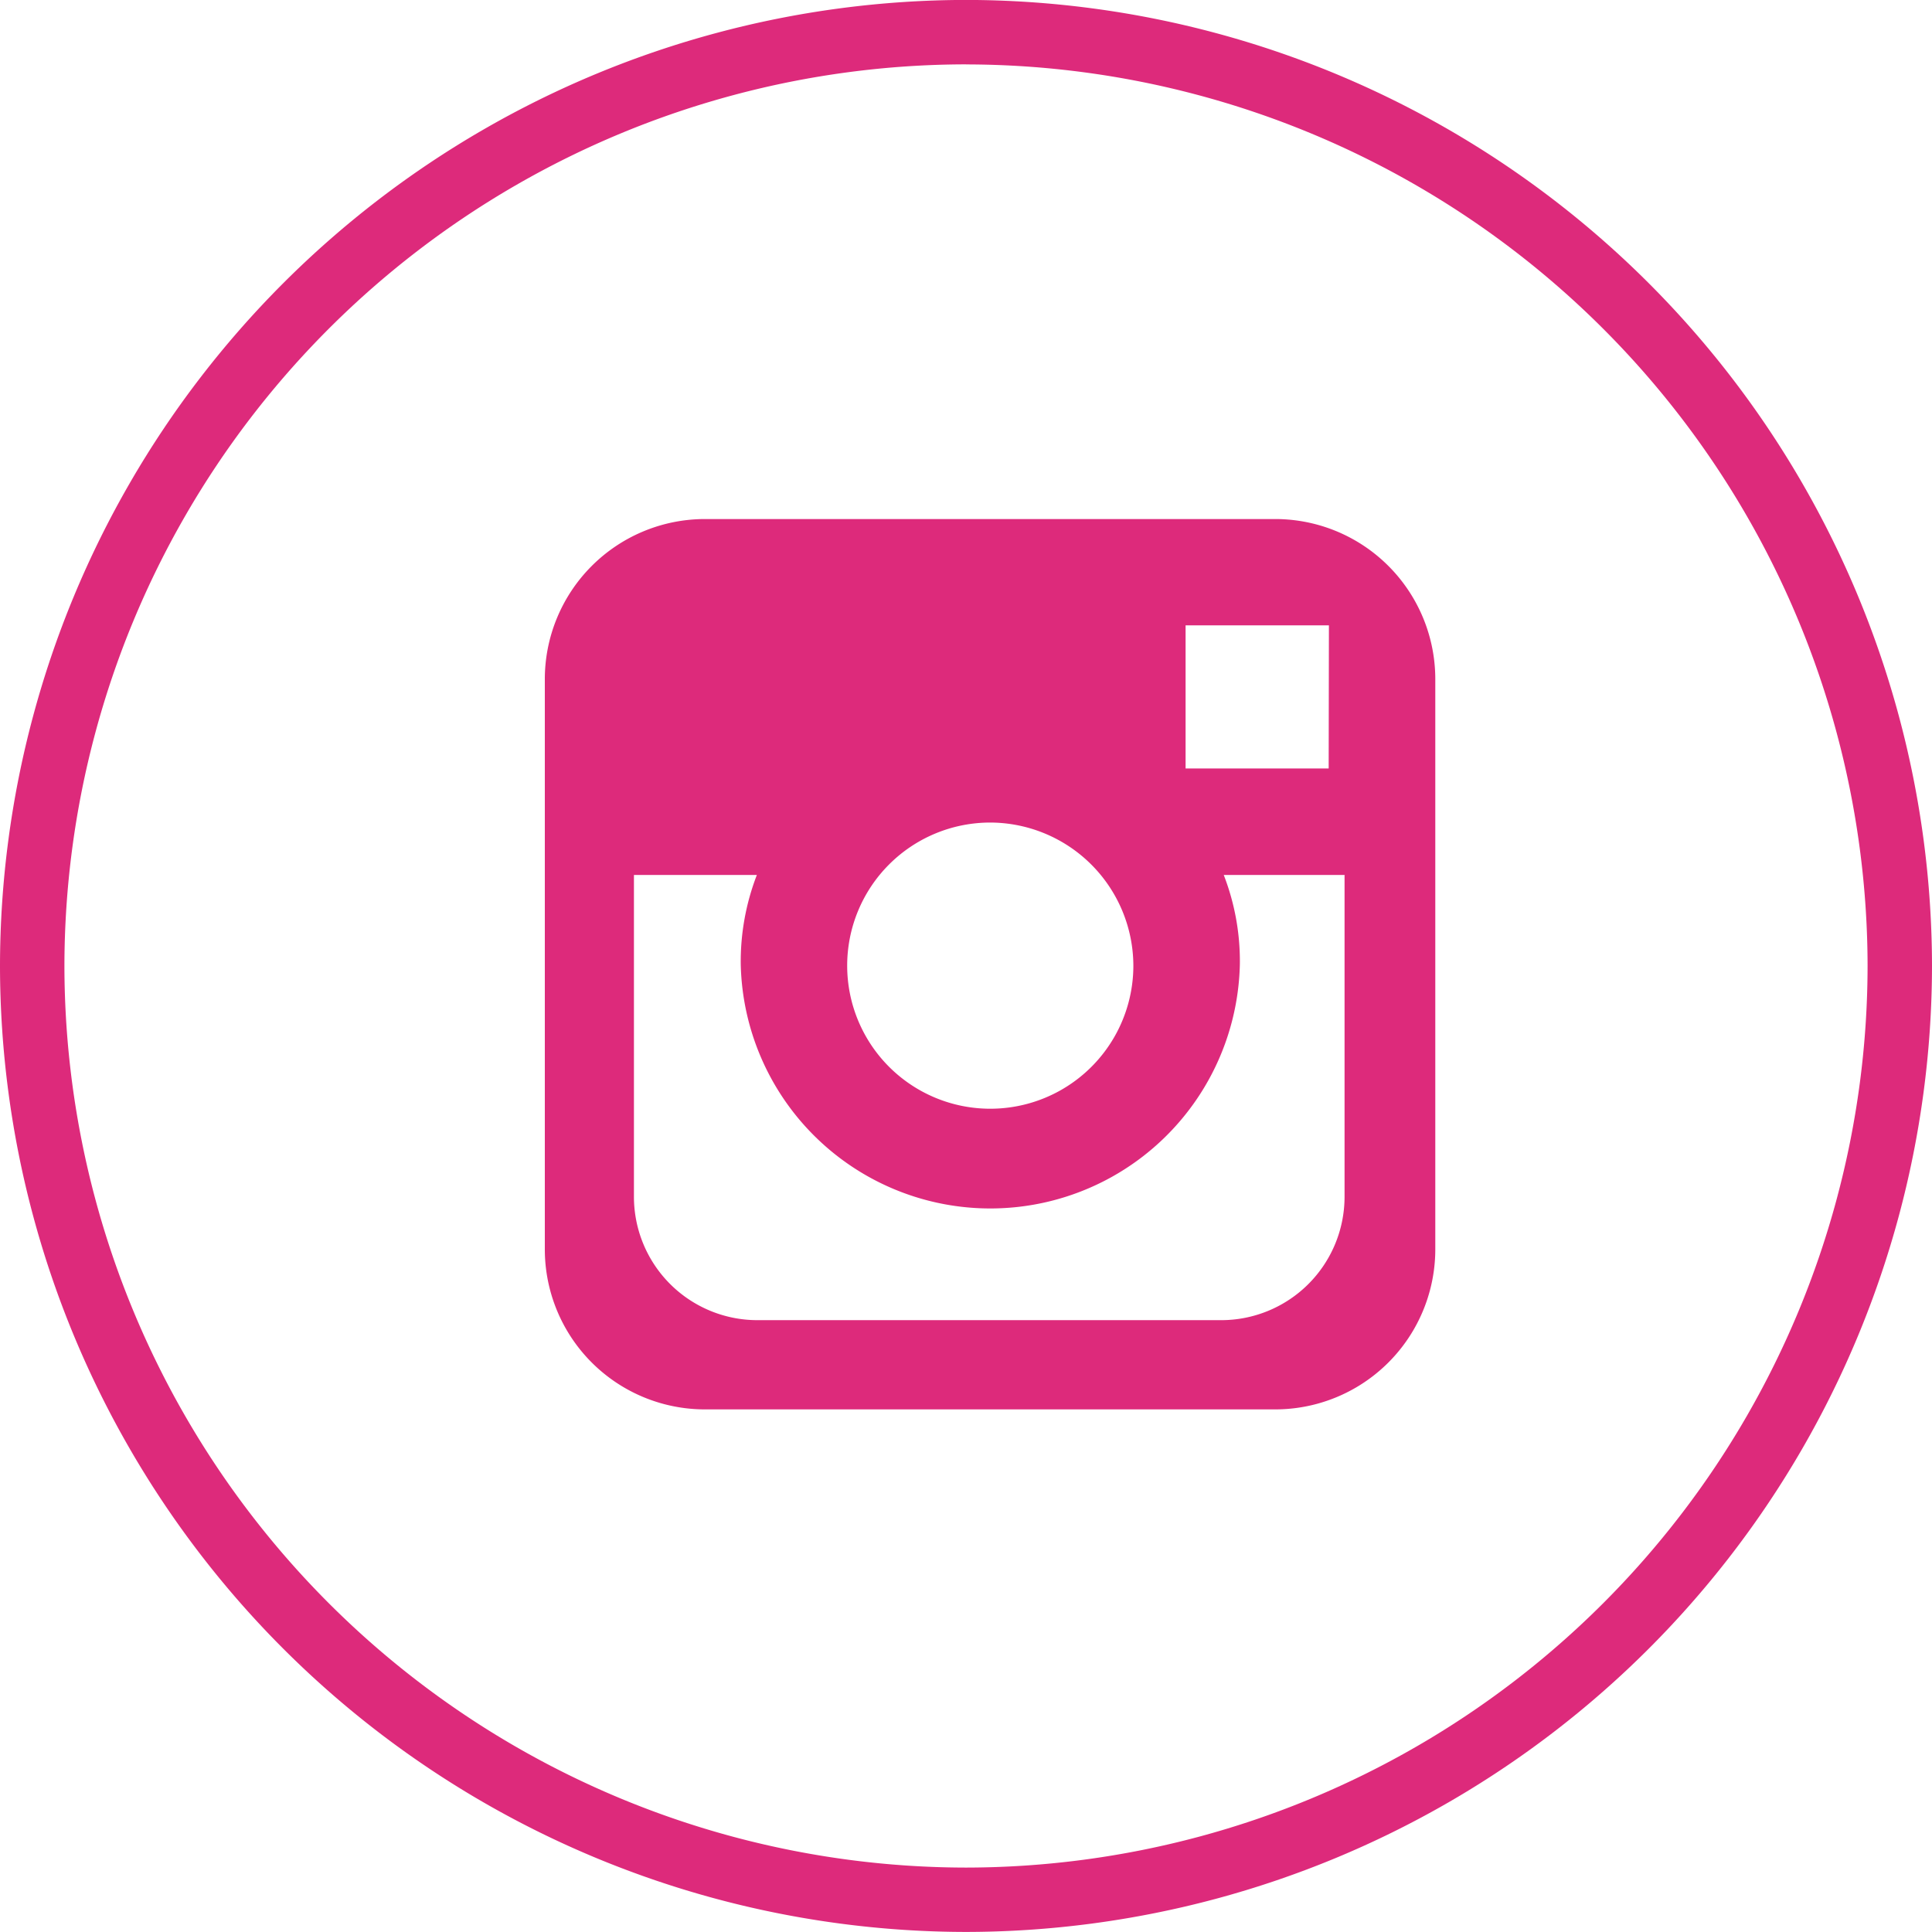
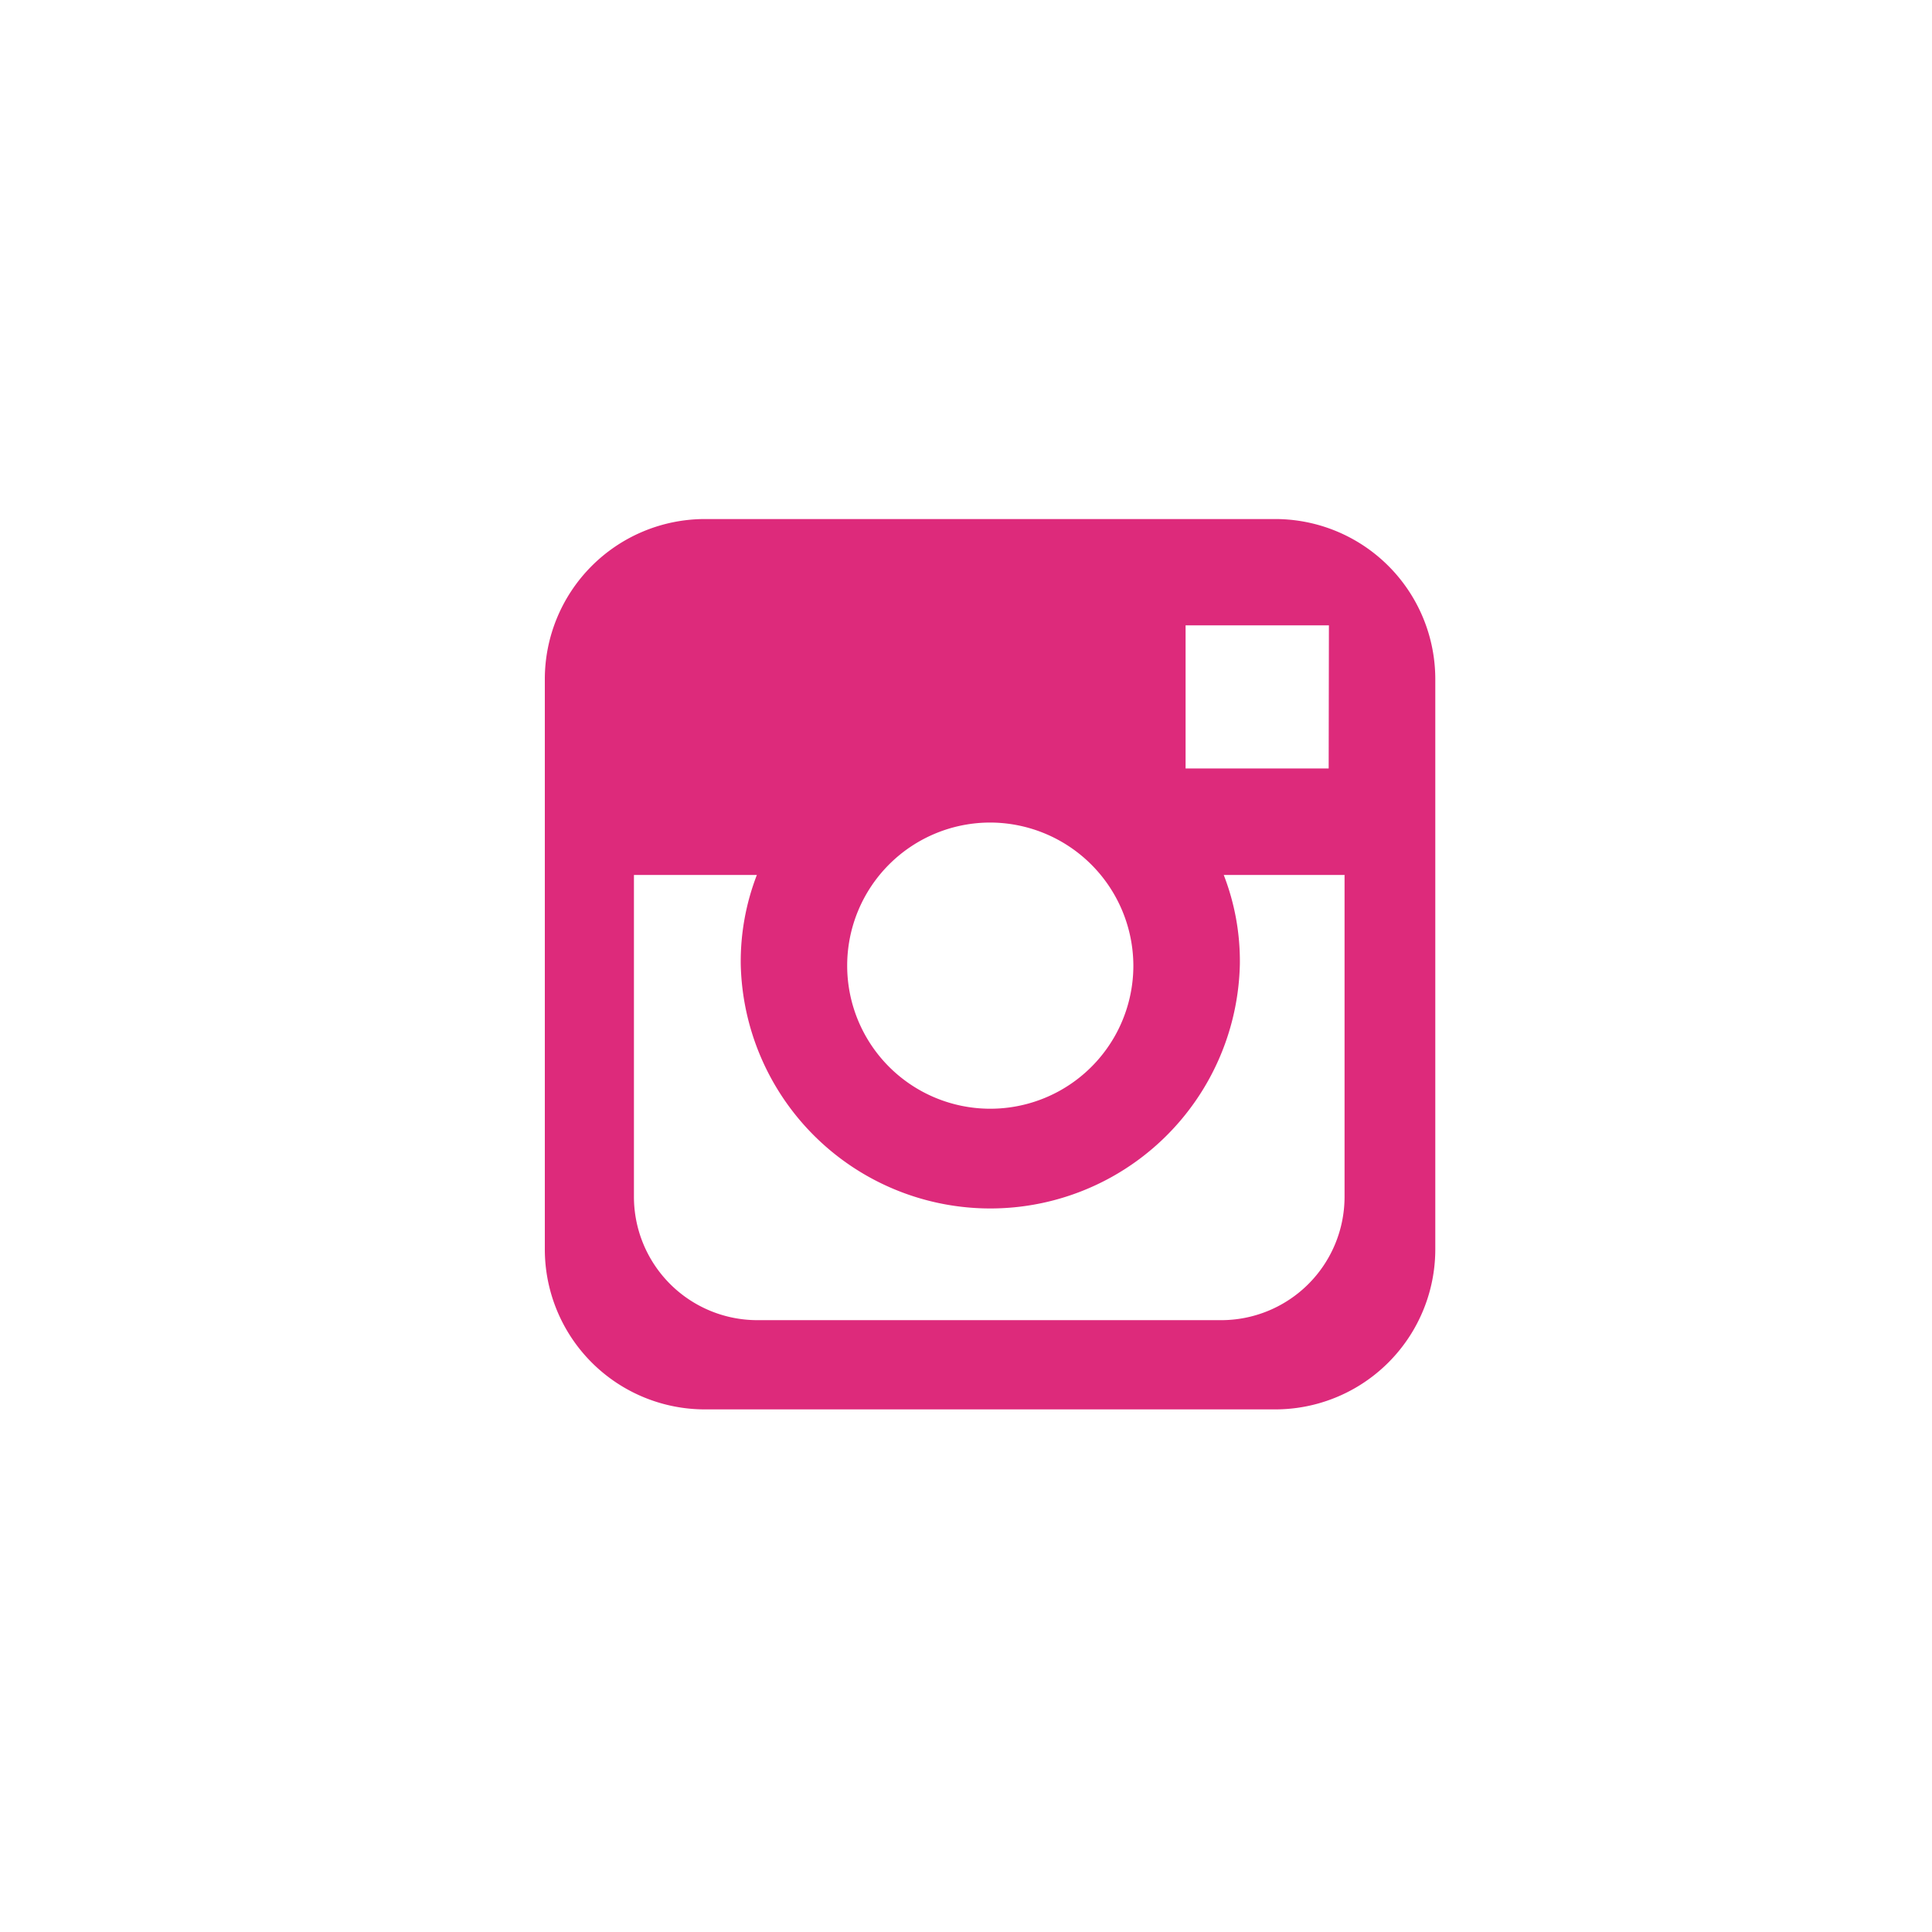
<svg xmlns="http://www.w3.org/2000/svg" width="32" height="32" viewBox="0 0 32 32">
  <g transform="translate(105.02 85.499)">
    <g transform="translate(-105.02 -85.499)">
-       <path d="M-89.02-53.5a16.018,16.018,0,0,1-16-16,16.018,16.018,0,0,1,16-16,16.018,16.018,0,0,1,16,16A16.018,16.018,0,0,1-89.02-53.5Zm0-30.933A14.95,14.95,0,0,0-103.953-69.5,14.95,14.95,0,0,0-89.02-54.566,14.95,14.95,0,0,0-74.087-69.5,14.95,14.95,0,0,0-89.02-84.432Z" transform="translate(105.02 85.499)" fill="#dd2a7b" />
-     </g>
+       </g>
    <g transform="translate(-95.996 -76.902)">
      <path d="M-82.779-61.08h-9.429a2.652,2.652,0,0,1-2.66-2.645v-9.442a2.653,2.653,0,0,1,2.645-2.66h9.444a2.652,2.652,0,0,1,2.66,2.645v9.444a2.652,2.652,0,0,1-2.647,2.658ZM-87.49-70.8a2.37,2.37,0,0,0-2.37,2.37,2.37,2.37,0,0,0,2.37,2.37,2.37,2.37,0,0,0,2.37-2.37A2.377,2.377,0,0,0-87.49-70.8Zm5.609-3.266h-2.374v2.37h2.37Zm.29,4.134h-2.032a3.946,3.946,0,0,1,.267,1.475,4.134,4.134,0,0,1-4.219,4.048,4.135,4.135,0,0,1-4.048-4.048,3.982,3.982,0,0,1,.267-1.475h-2.036v5.32a2.045,2.045,0,0,0,2.035,2.054h7.683a2.044,2.044,0,0,0,2.052-2.036v-5.337Z" transform="translate(94.868 75.827)" fill="#dd2a7b" />
    </g>
  </g>
</svg>